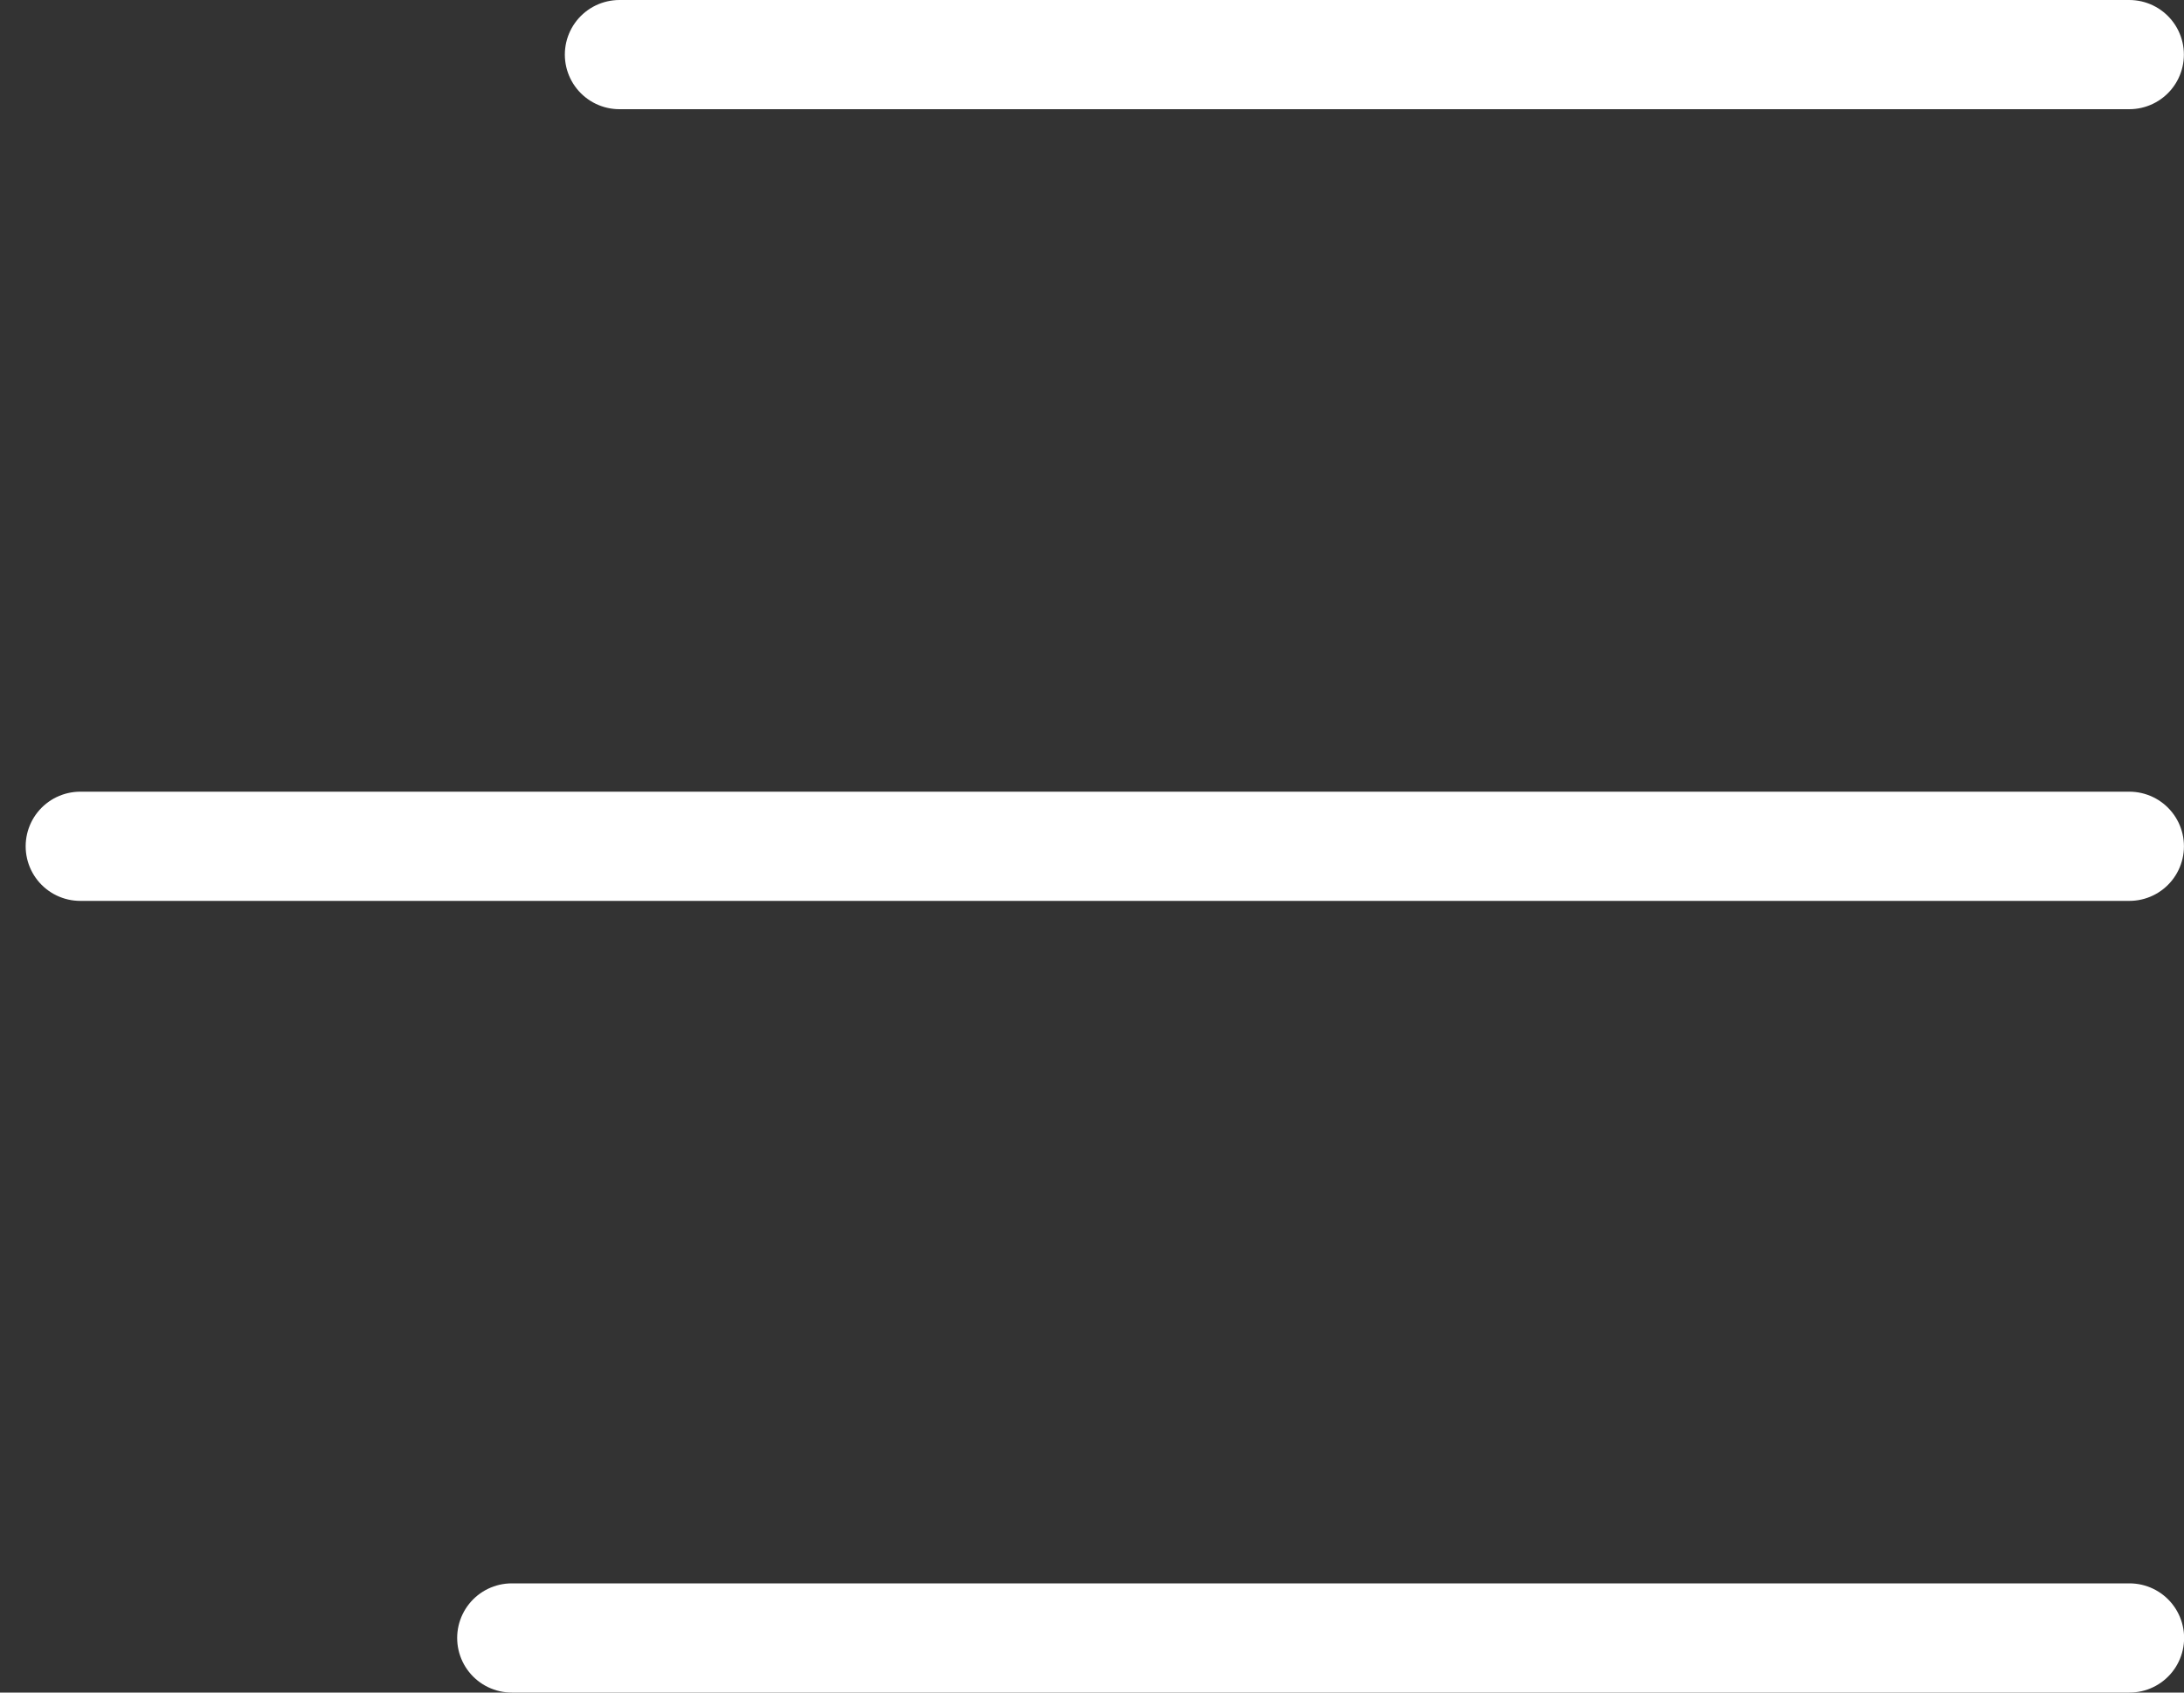
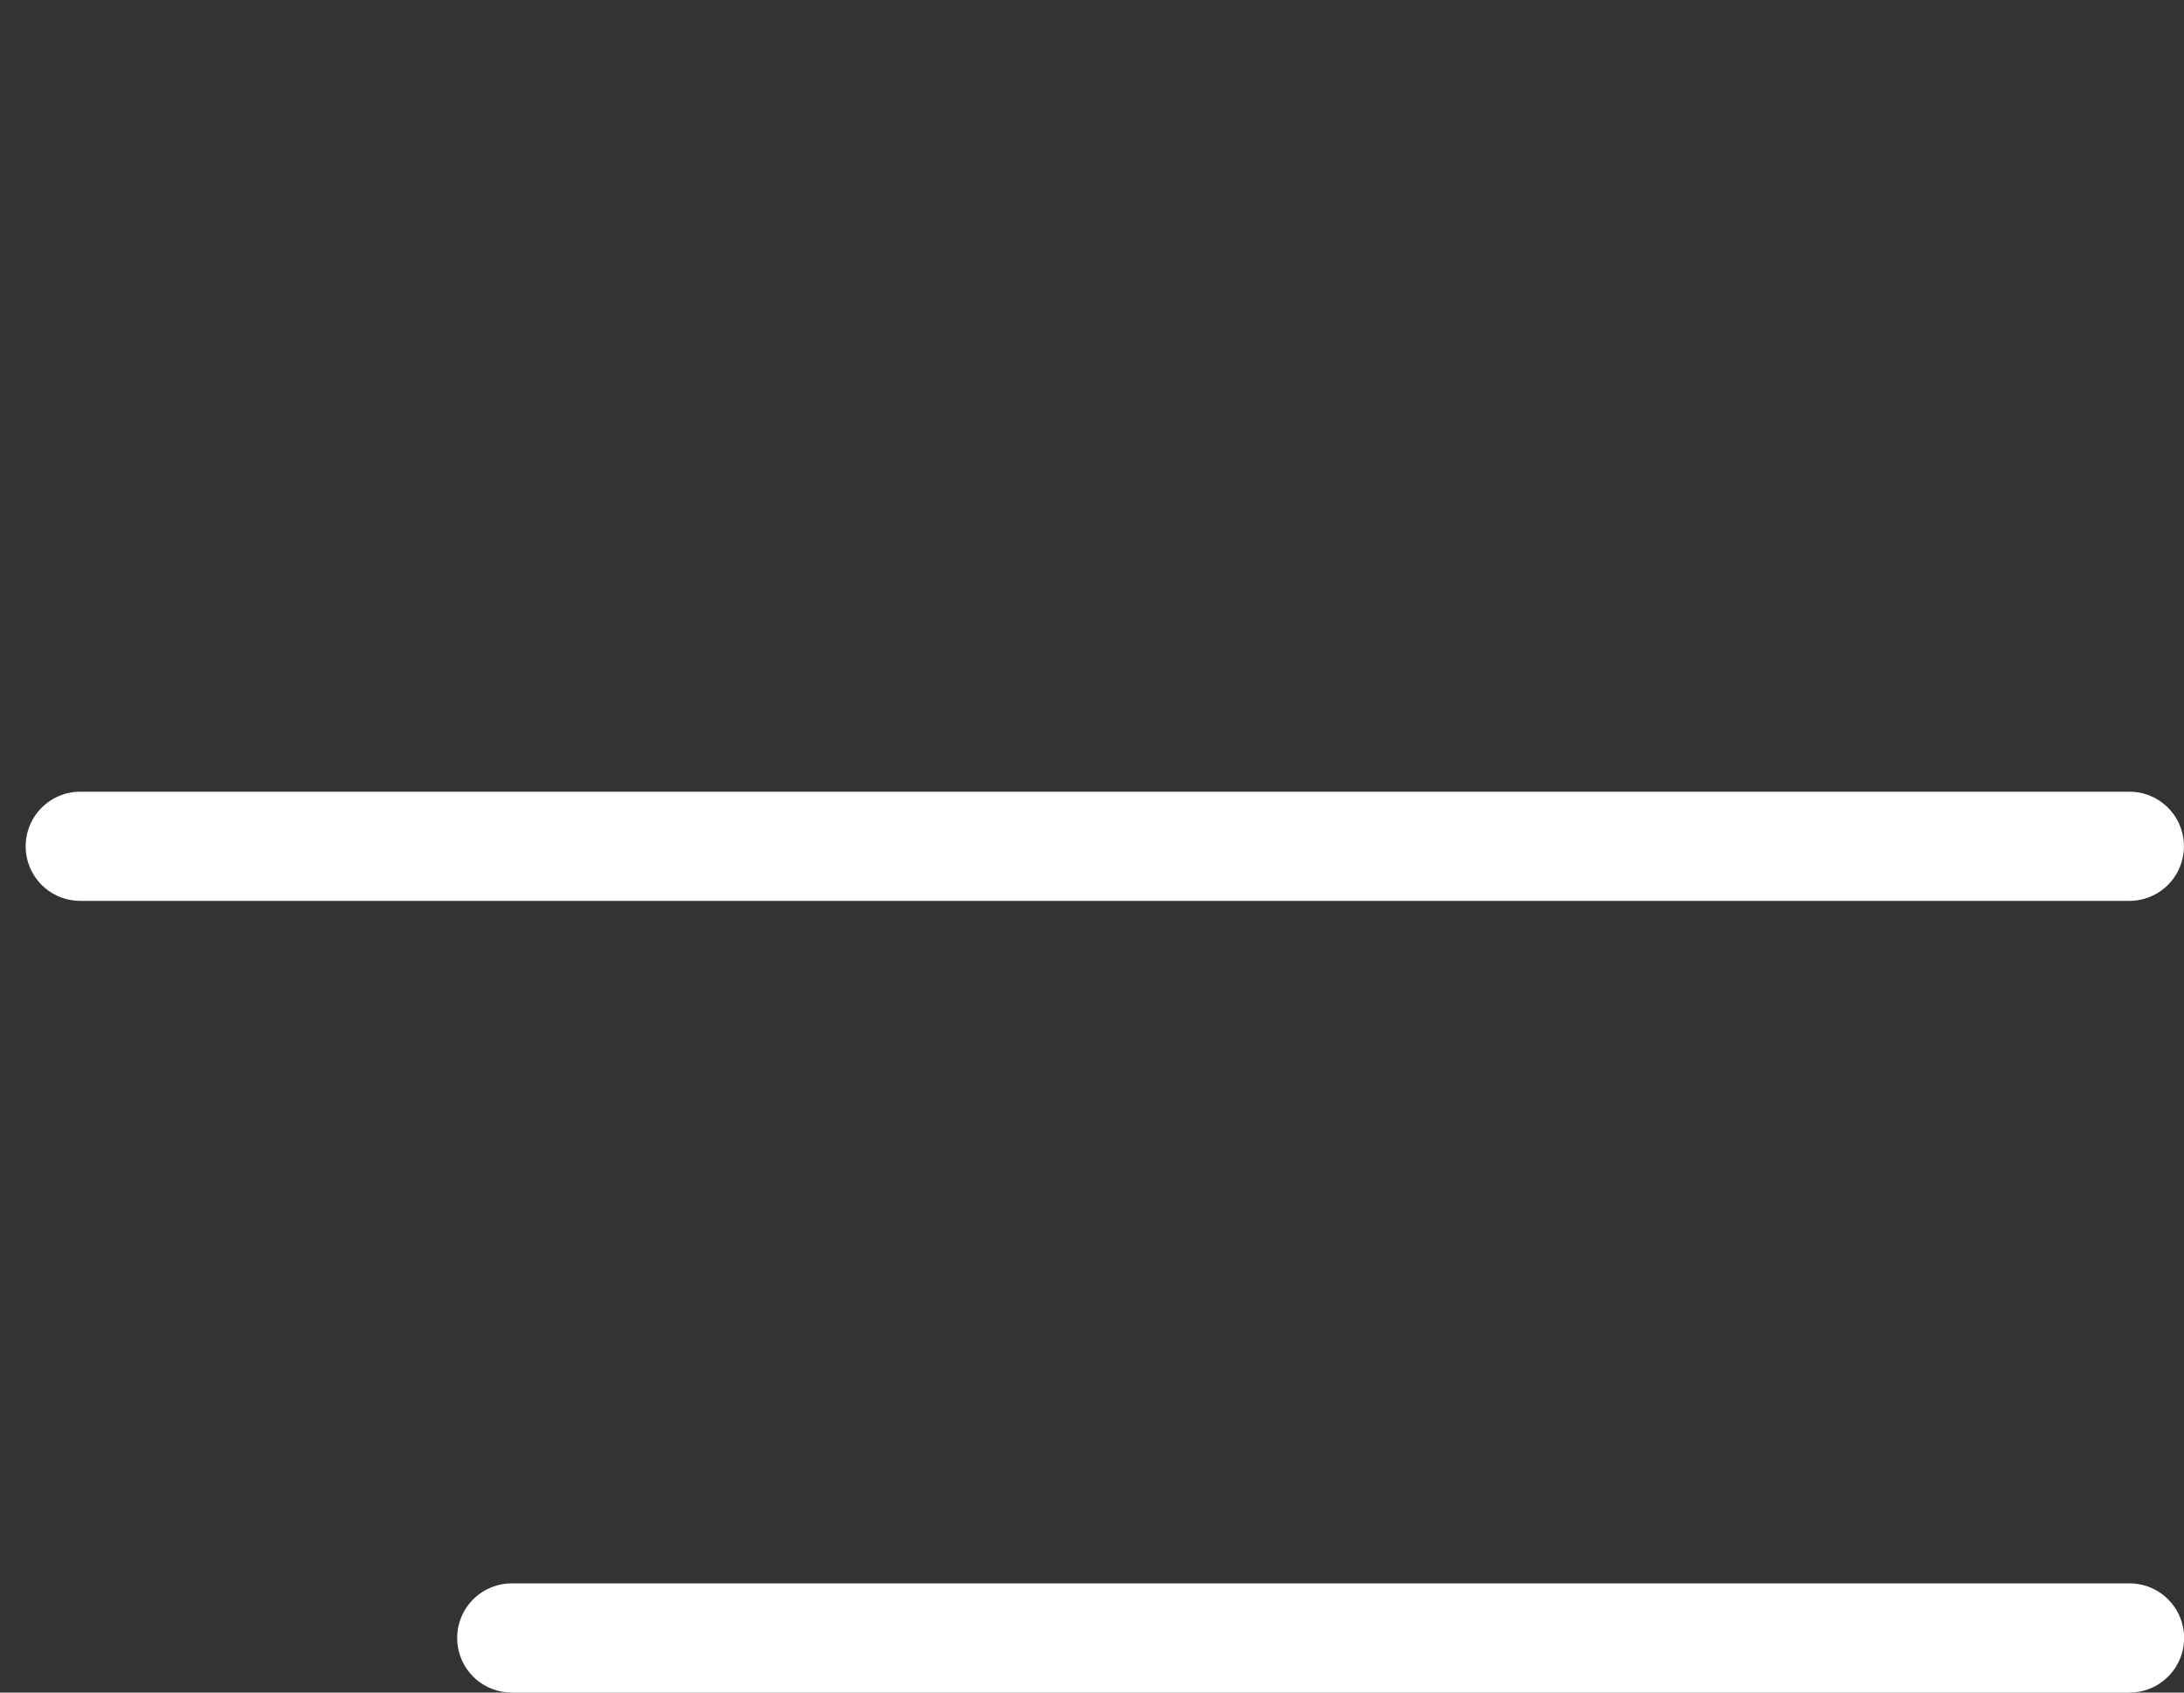
<svg xmlns="http://www.w3.org/2000/svg" width="40" height="31" viewBox="0 0 40 31" fill="none">
  <rect x="0" y="0" width="40" height="31" fill="#333333" stroke="none" />
  <path d="M1.47 15.5L38.999 15.5" stroke="white" stroke-width="2" stroke-linecap="round" />
-   <path d="M11.345 1H38.998" stroke="white" stroke-width="2" stroke-linecap="round" />
  <path d="M9.373 30H39.002" stroke="white" stroke-width="2" stroke-linecap="round" />
</svg>